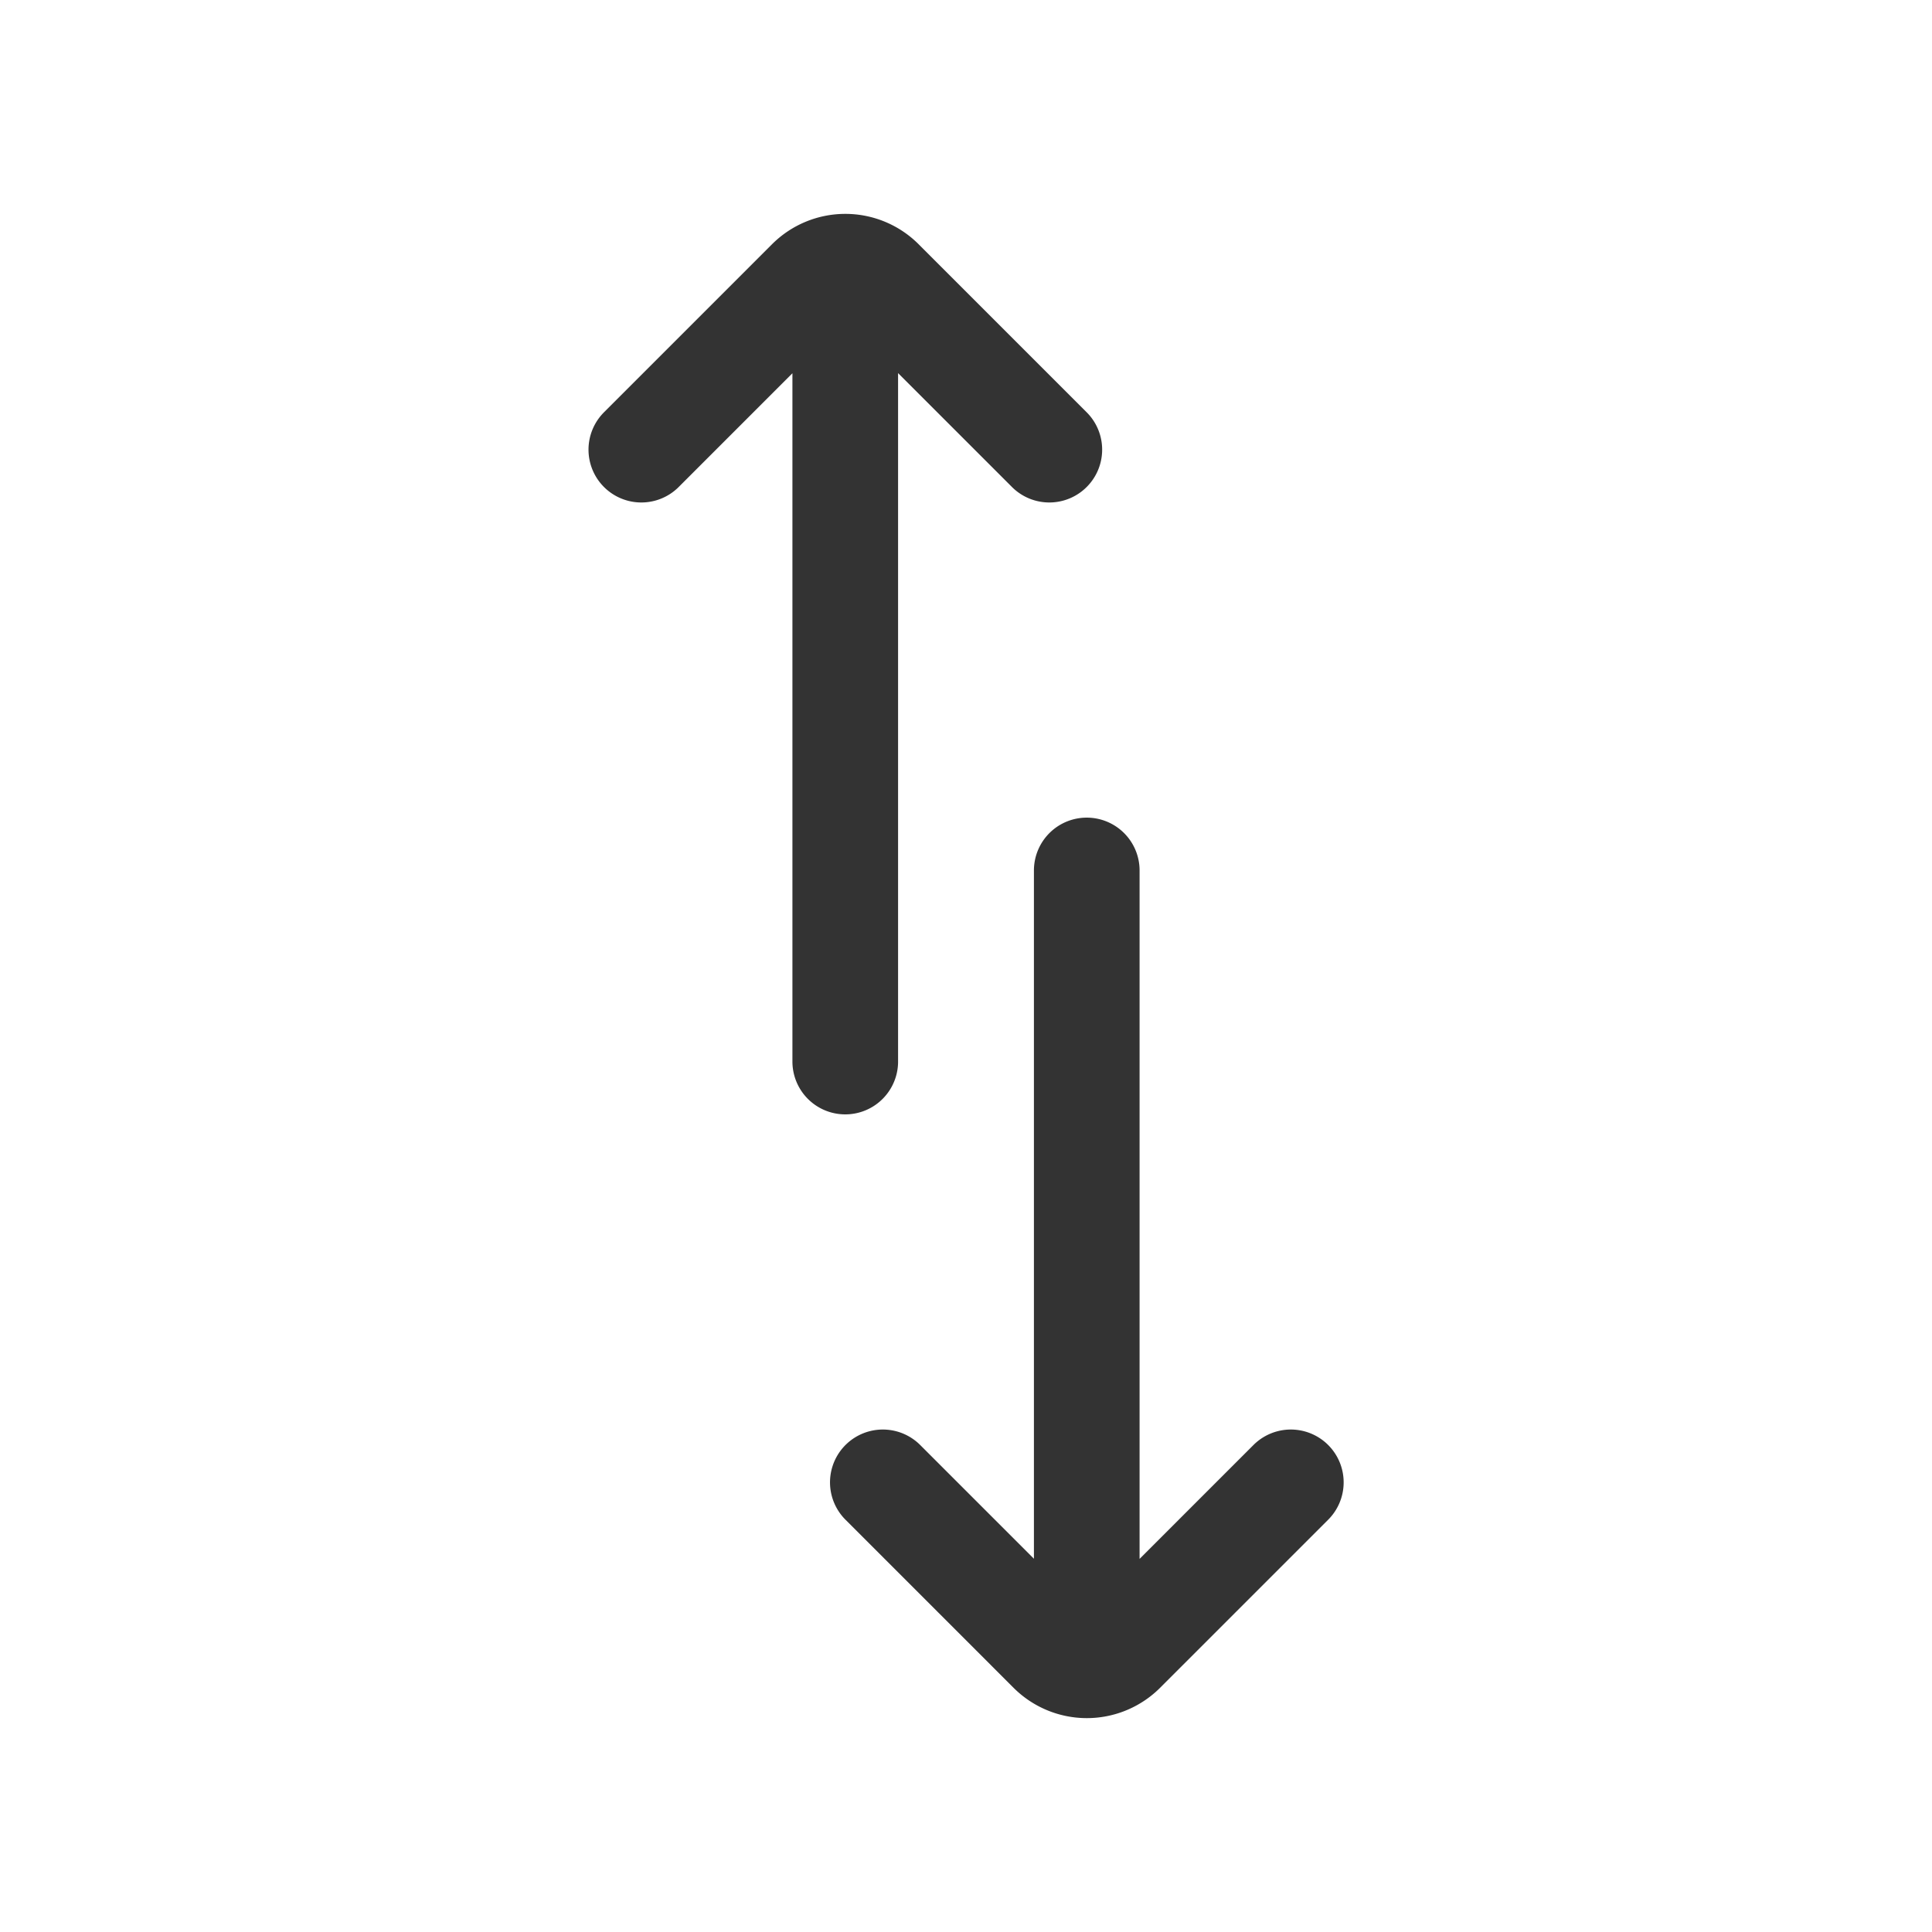
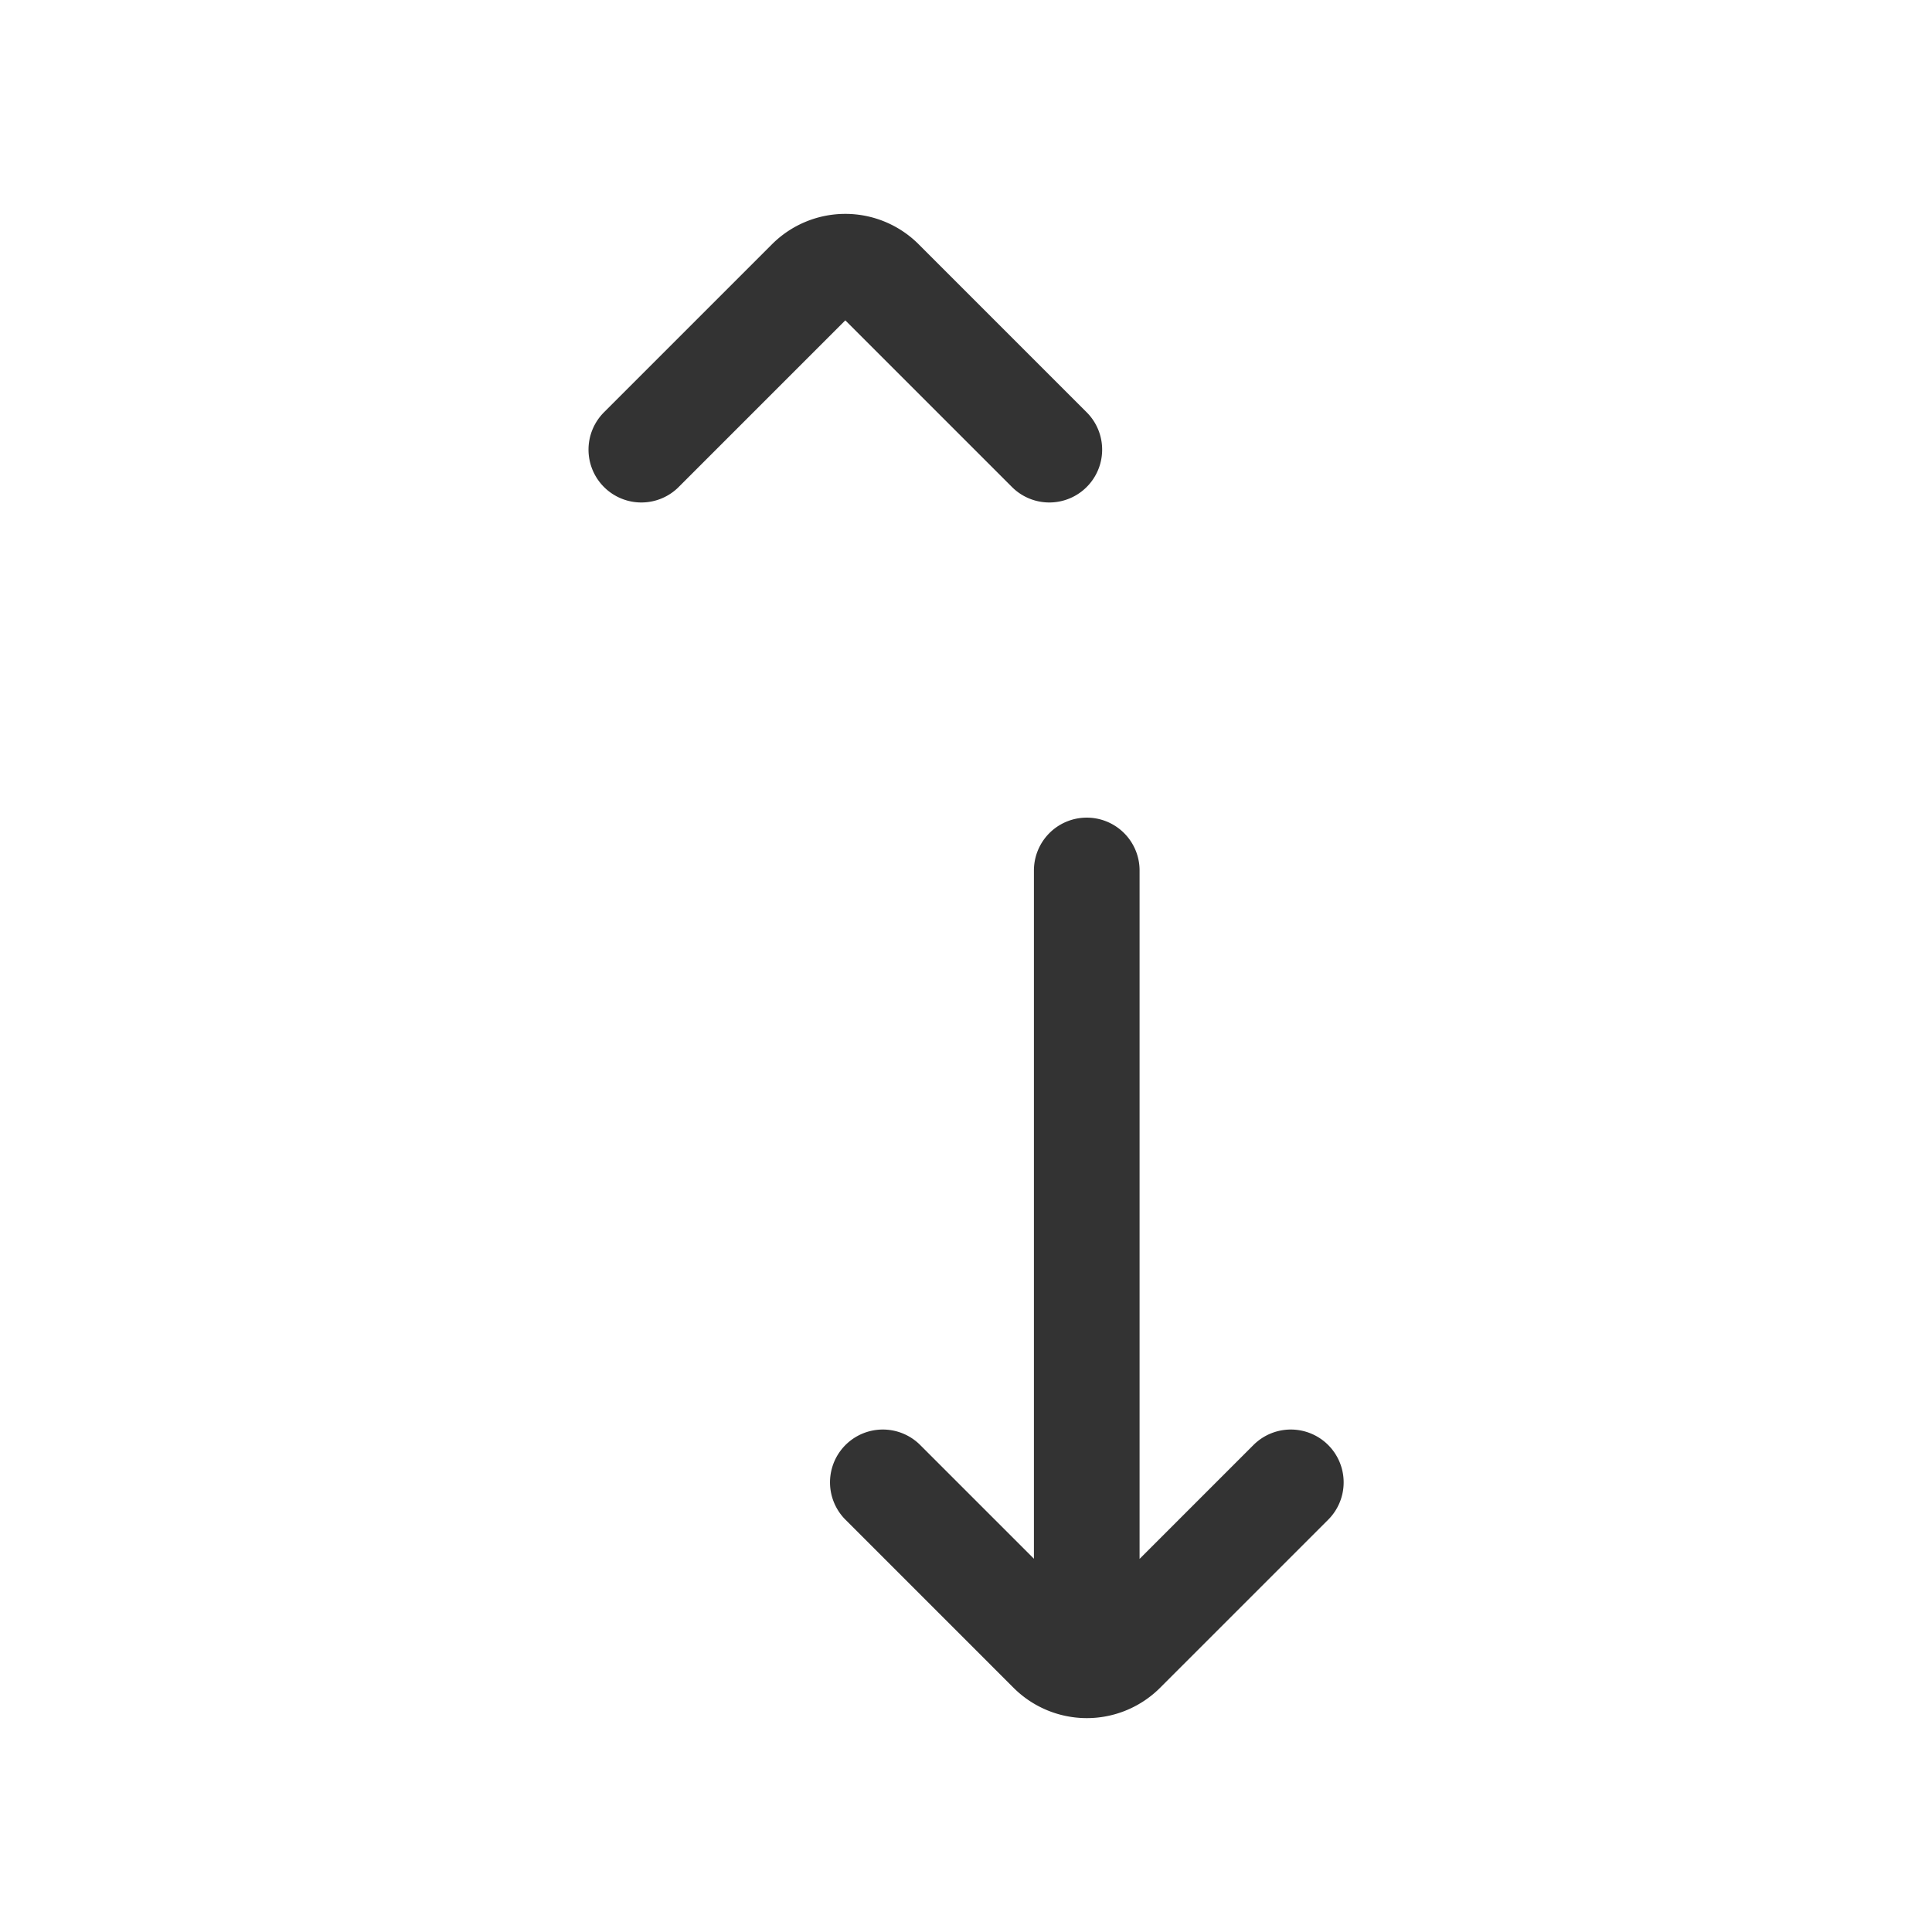
<svg xmlns="http://www.w3.org/2000/svg" width="128" height="128">
-   <path d="M56 17.67v52.66M42.49 29.79l11.13-11.13a3.368 3.368 0 014.77 0l11.13 11.13M72 110.33V57.67M58.49 98.21l11.13 11.13a3.368 3.368 0 004.77 0l11.13-11.13" fill="none" stroke="#333" stroke-linecap="round" stroke-linejoin="round" stroke-width="7" />
+   <path d="M56 17.67M42.49 29.79l11.13-11.13a3.368 3.368 0 014.77 0l11.13 11.13M72 110.33V57.67M58.49 98.21l11.13 11.13a3.368 3.368 0 004.77 0l11.13-11.13" fill="none" stroke="#333" stroke-linecap="round" stroke-linejoin="round" stroke-width="7" />
</svg>